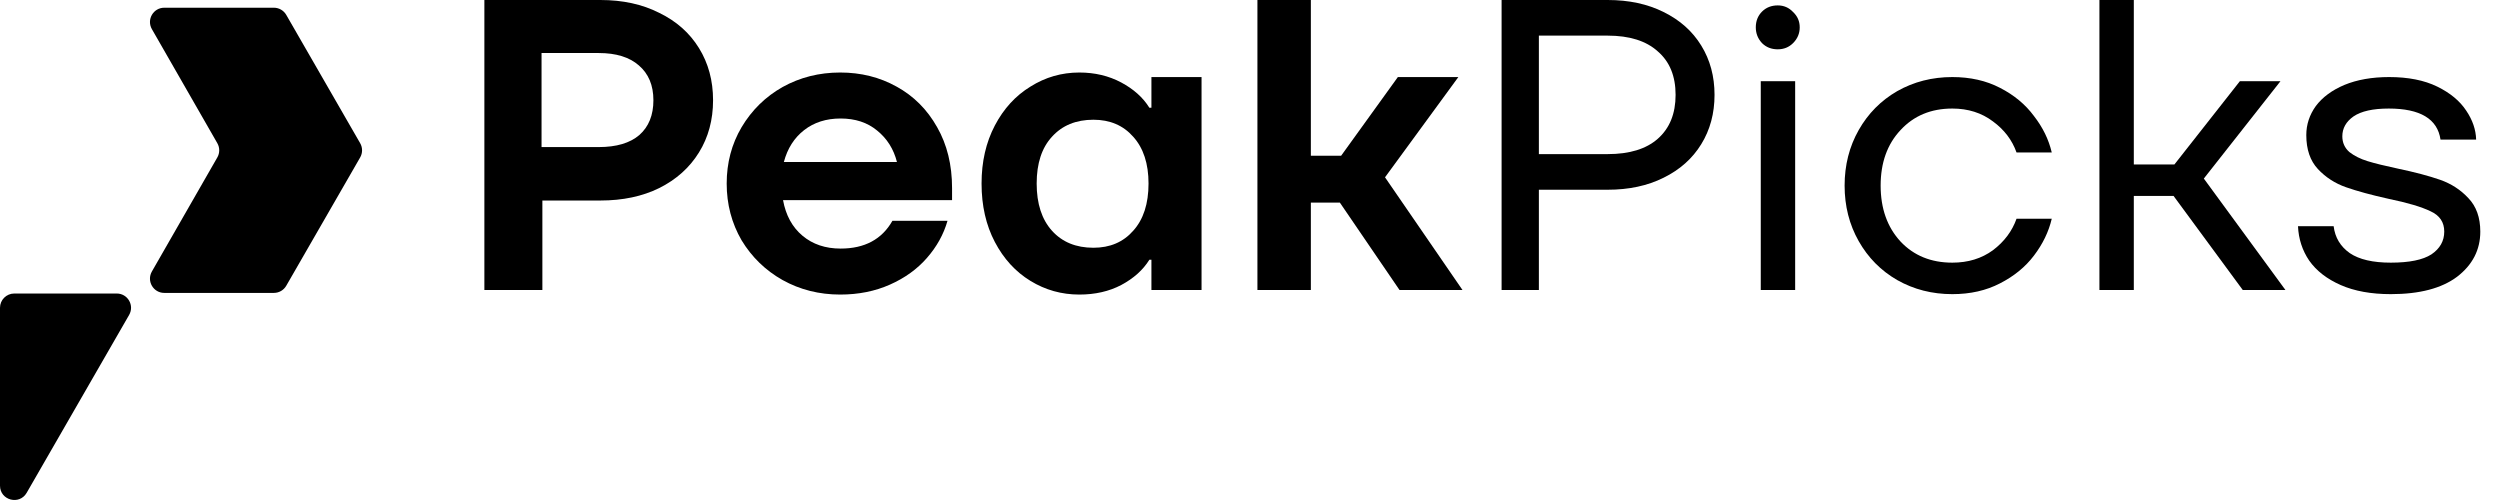
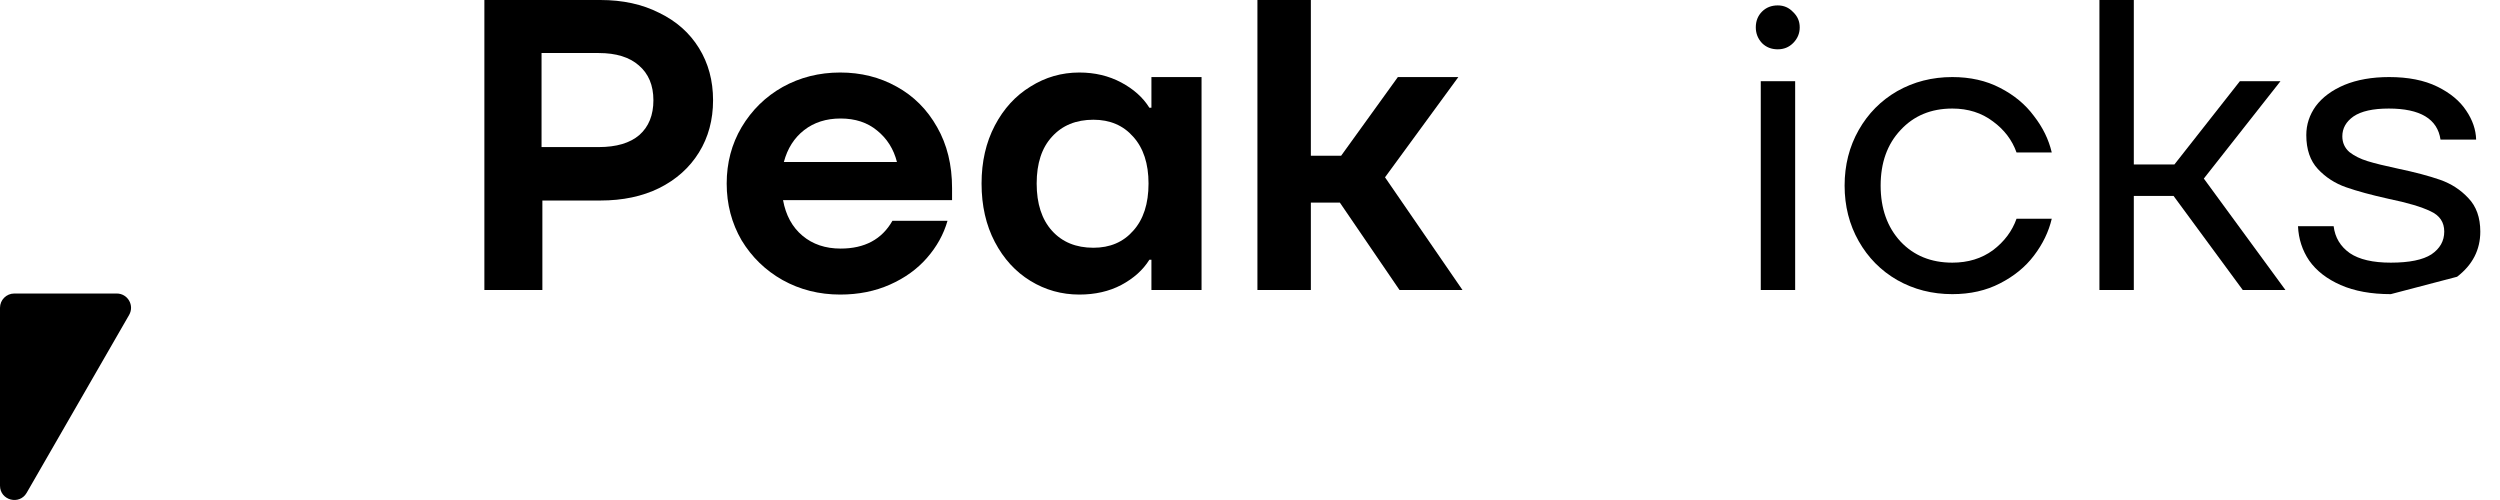
<svg xmlns="http://www.w3.org/2000/svg" width="160" height="32" viewBox="0 0 160 32" fill="none">
  <path fill-rule="evenodd" clip-rule="evenodd" d="M8.264 20.156C8.615 19.546 8.175 18.785 7.472 18.785H0.914C0.409 18.785 0 19.195 0 19.699V31.083C0 32.019 1.239 32.351 1.707 31.54L8.264 20.156Z" fill="black" />
-   <path fill-rule="evenodd" clip-rule="evenodd" d="M10.513 18.746C9.811 18.746 9.371 17.987 9.72 17.377L13.909 10.075C14.071 9.794 14.071 9.447 13.909 9.165L9.72 1.863C9.371 1.254 9.811 0.494 10.513 0.494H17.528C17.855 0.494 18.157 0.669 18.32 0.952L23.05 9.164C23.213 9.446 23.213 9.794 23.05 10.077L18.32 18.288C18.157 18.572 17.855 18.746 17.528 18.746H10.513Z" fill="black" />
-   <path d="M153.011 18.825C151.756 18.825 150.687 18.631 149.803 18.242C148.919 17.853 148.248 17.331 147.788 16.677C147.346 16.023 147.108 15.29 147.072 14.477H149.353C149.441 15.201 149.786 15.776 150.387 16.2C150.988 16.607 151.863 16.81 153.011 16.81C154.196 16.81 155.062 16.633 155.61 16.28C156.158 15.909 156.432 15.422 156.432 14.822C156.432 14.22 156.14 13.787 155.557 13.522C154.974 13.239 154.081 12.974 152.879 12.727C151.765 12.479 150.855 12.232 150.148 11.984C149.441 11.737 148.84 11.348 148.345 10.818C147.85 10.287 147.603 9.563 147.603 8.644C147.603 7.972 147.806 7.353 148.212 6.788C148.637 6.222 149.246 5.771 150.042 5.435C150.855 5.1 151.809 4.932 152.905 4.932C154.125 4.932 155.15 5.135 155.981 5.541C156.812 5.948 157.431 6.461 157.837 7.079C158.244 7.68 158.456 8.299 158.473 8.935H156.193C155.999 7.61 154.894 6.947 152.879 6.947C151.871 6.947 151.12 7.115 150.625 7.45C150.148 7.786 149.909 8.211 149.909 8.723C149.909 9.13 150.06 9.466 150.36 9.731C150.678 9.978 151.067 10.173 151.527 10.314C151.986 10.456 152.631 10.614 153.462 10.791C154.558 11.021 155.46 11.26 156.167 11.507C156.874 11.755 157.475 12.143 157.97 12.674C158.482 13.204 158.739 13.92 158.739 14.822C158.739 15.988 158.244 16.951 157.254 17.712C156.264 18.454 154.85 18.825 153.011 18.825Z" fill="black" />
+   <path d="M153.011 18.825C151.756 18.825 150.687 18.631 149.803 18.242C148.919 17.853 148.248 17.331 147.788 16.677C147.346 16.023 147.108 15.29 147.072 14.477H149.353C149.441 15.201 149.786 15.776 150.387 16.2C150.988 16.607 151.863 16.81 153.011 16.81C154.196 16.81 155.062 16.633 155.61 16.28C156.158 15.909 156.432 15.422 156.432 14.822C156.432 14.22 156.14 13.787 155.557 13.522C154.974 13.239 154.081 12.974 152.879 12.727C151.765 12.479 150.855 12.232 150.148 11.984C149.441 11.737 148.84 11.348 148.345 10.818C147.85 10.287 147.603 9.563 147.603 8.644C147.603 7.972 147.806 7.353 148.212 6.788C148.637 6.222 149.246 5.771 150.042 5.435C150.855 5.1 151.809 4.932 152.905 4.932C154.125 4.932 155.15 5.135 155.981 5.541C156.812 5.948 157.431 6.461 157.837 7.079C158.244 7.68 158.456 8.299 158.473 8.935H156.193C155.999 7.61 154.894 6.947 152.879 6.947C151.871 6.947 151.12 7.115 150.625 7.45C150.148 7.786 149.909 8.211 149.909 8.723C149.909 9.13 150.06 9.466 150.36 9.731C150.678 9.978 151.067 10.173 151.527 10.314C151.986 10.456 152.631 10.614 153.462 10.791C154.558 11.021 155.46 11.26 156.167 11.507C156.874 11.755 157.475 12.143 157.97 12.674C158.482 13.204 158.739 13.92 158.739 14.822C158.739 15.988 158.244 16.951 157.254 17.712Z" fill="black" />
  <path d="M146.268 18.56H143.537L139.109 12.541H136.564V18.56H134.363V0H136.564V10.526H139.162L143.352 5.197H145.95L141.045 11.428L146.268 18.56Z" fill="black" />
  <path d="M124.948 18.825C123.658 18.825 122.483 18.525 121.422 17.924C120.379 17.323 119.557 16.492 118.956 15.431C118.355 14.371 118.055 13.186 118.055 11.878C118.055 10.57 118.355 9.386 118.956 8.325C119.557 7.265 120.379 6.434 121.422 5.833C122.483 5.232 123.658 4.932 124.948 4.932C126.097 4.932 127.114 5.161 127.998 5.621C128.899 6.081 129.624 6.682 130.172 7.424C130.737 8.149 131.117 8.926 131.312 9.757H129.058C128.775 8.962 128.272 8.299 127.547 7.769C126.822 7.221 125.956 6.947 124.948 6.947C123.587 6.947 122.483 7.406 121.634 8.325C120.786 9.227 120.361 10.411 120.361 11.878C120.361 13.345 120.786 14.539 121.634 15.458C122.483 16.359 123.587 16.81 124.948 16.81C125.956 16.81 126.822 16.545 127.547 16.015C128.272 15.467 128.775 14.795 129.058 13.999H131.312C131.117 14.83 130.737 15.617 130.172 16.359C129.624 17.084 128.899 17.676 127.998 18.136C127.114 18.595 126.097 18.825 124.948 18.825Z" fill="black" />
  <path d="M114.89 18.561H112.689V5.198H114.89V18.561ZM113.776 3.156C113.37 3.156 113.034 3.024 112.769 2.759C112.504 2.476 112.371 2.14 112.371 1.751C112.371 1.344 112.504 1.009 112.769 0.743C113.034 0.478 113.37 0.346 113.776 0.346C114.165 0.346 114.492 0.487 114.757 0.77C115.04 1.035 115.182 1.362 115.182 1.751C115.182 2.14 115.04 2.476 114.757 2.759C114.492 3.024 114.165 3.156 113.776 3.156Z" fill="black" />
-   <path d="M102.889 0C104.25 0 105.443 0.256 106.469 0.769C107.512 1.282 108.316 1.997 108.881 2.917C109.447 3.836 109.73 4.887 109.73 6.072C109.73 7.256 109.447 8.308 108.881 9.227C108.316 10.146 107.512 10.862 106.469 11.375C105.443 11.887 104.25 12.143 102.889 12.143H98.488V18.56H96.102V0H102.889ZM102.889 9.863C104.286 9.863 105.355 9.536 106.097 8.882C106.858 8.211 107.238 7.274 107.238 6.072C107.238 4.87 106.858 3.942 106.097 3.288C105.355 2.616 104.286 2.28 102.889 2.28H98.488V9.863H102.889Z" fill="black" />
  <path d="M93.599 18.56H89.569L85.751 12.966H83.895V18.56H80.475V0H83.895V9.969H85.831L89.463 4.932H93.334L88.641 11.348L93.599 18.56Z" fill="black" />
  <path d="M69.078 18.852C67.946 18.852 66.903 18.561 65.949 17.977C64.995 17.394 64.234 16.563 63.669 15.485C63.103 14.407 62.82 13.161 62.82 11.746C62.82 10.35 63.103 9.113 63.669 8.034C64.234 6.956 64.995 6.125 65.949 5.542C66.903 4.941 67.946 4.641 69.078 4.641C70.067 4.641 70.96 4.853 71.756 5.277C72.551 5.701 73.152 6.24 73.559 6.894H73.691V4.932H76.899V18.561H73.691V16.625H73.559C73.152 17.279 72.551 17.818 71.756 18.242C70.978 18.649 70.085 18.852 69.078 18.852ZM69.979 15.856C71.04 15.856 71.888 15.494 72.525 14.769C73.179 14.044 73.506 13.037 73.506 11.746C73.506 10.474 73.179 9.475 72.525 8.75C71.888 8.026 71.04 7.663 69.979 7.663C68.866 7.663 67.982 8.026 67.328 8.75C66.674 9.457 66.347 10.456 66.347 11.746C66.347 13.037 66.674 14.044 67.328 14.769C67.982 15.494 68.866 15.856 69.979 15.856Z" fill="black" />
  <path d="M60.932 12.807H50.114C50.291 13.779 50.706 14.539 51.36 15.087C52.014 15.635 52.827 15.909 53.799 15.909C55.337 15.909 56.442 15.317 57.114 14.133H60.64C60.392 14.999 59.951 15.794 59.314 16.519C58.696 17.226 57.909 17.792 56.954 18.216C56 18.64 54.939 18.852 53.773 18.852C52.429 18.852 51.201 18.543 50.087 17.924C48.991 17.306 48.116 16.457 47.462 15.379C46.826 14.283 46.508 13.072 46.508 11.746C46.508 10.421 46.826 9.219 47.462 8.141C48.116 7.045 48.991 6.187 50.087 5.569C51.201 4.95 52.429 4.641 53.773 4.641C55.098 4.641 56.3 4.941 57.379 5.542C58.475 6.143 59.341 7.009 59.977 8.141C60.613 9.254 60.932 10.553 60.932 12.038V12.807ZM53.799 7.584C52.88 7.584 52.102 7.831 51.466 8.326C50.83 8.821 50.397 9.502 50.167 10.368H57.405C57.193 9.537 56.769 8.865 56.133 8.353C55.514 7.84 54.736 7.584 53.799 7.584Z" fill="black" />
  <path d="M38.424 0C39.856 0 41.111 0.274 42.189 0.822C43.285 1.352 44.133 2.103 44.734 3.076C45.335 4.048 45.636 5.161 45.636 6.416C45.636 7.671 45.335 8.785 44.734 9.757C44.133 10.729 43.285 11.489 42.189 12.037C41.111 12.568 39.856 12.833 38.424 12.833H34.712V18.56H31V0H38.424ZM38.318 9.413C39.449 9.413 40.315 9.156 40.916 8.644C41.517 8.113 41.818 7.371 41.818 6.416C41.818 5.462 41.508 4.72 40.89 4.189C40.289 3.659 39.431 3.394 38.318 3.394H34.659V9.413H38.318Z" fill="black" />
</svg>